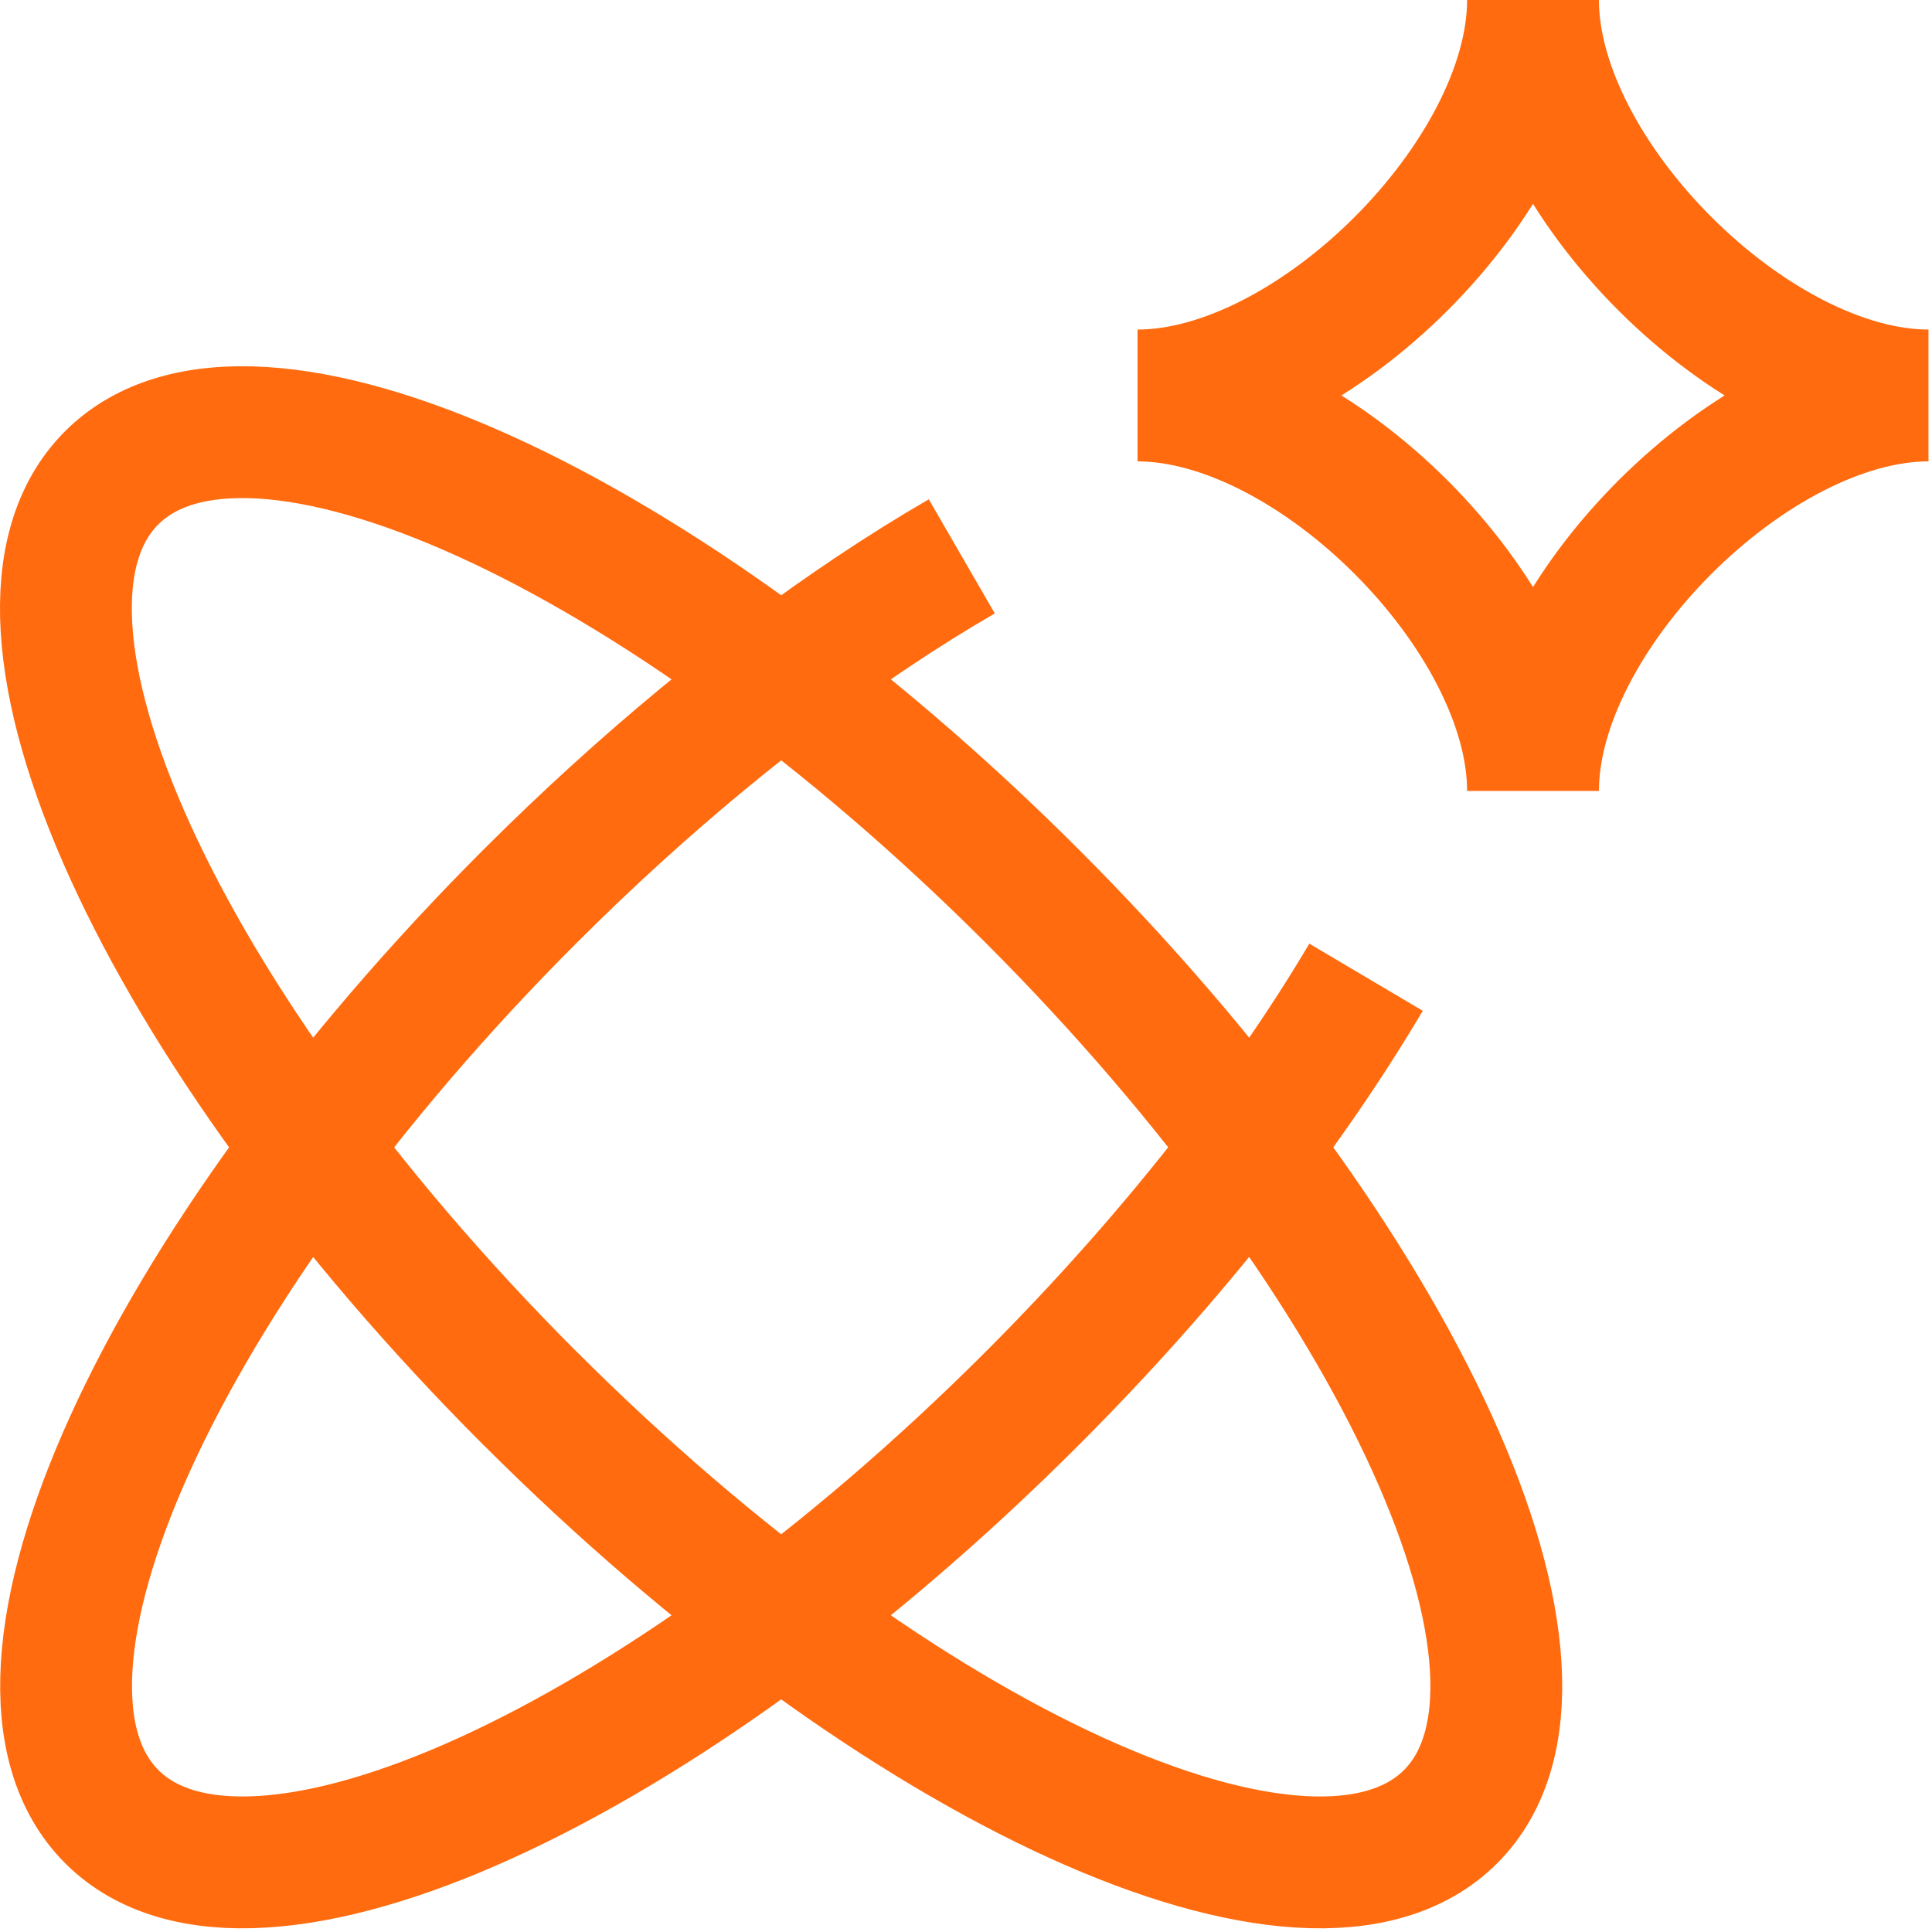
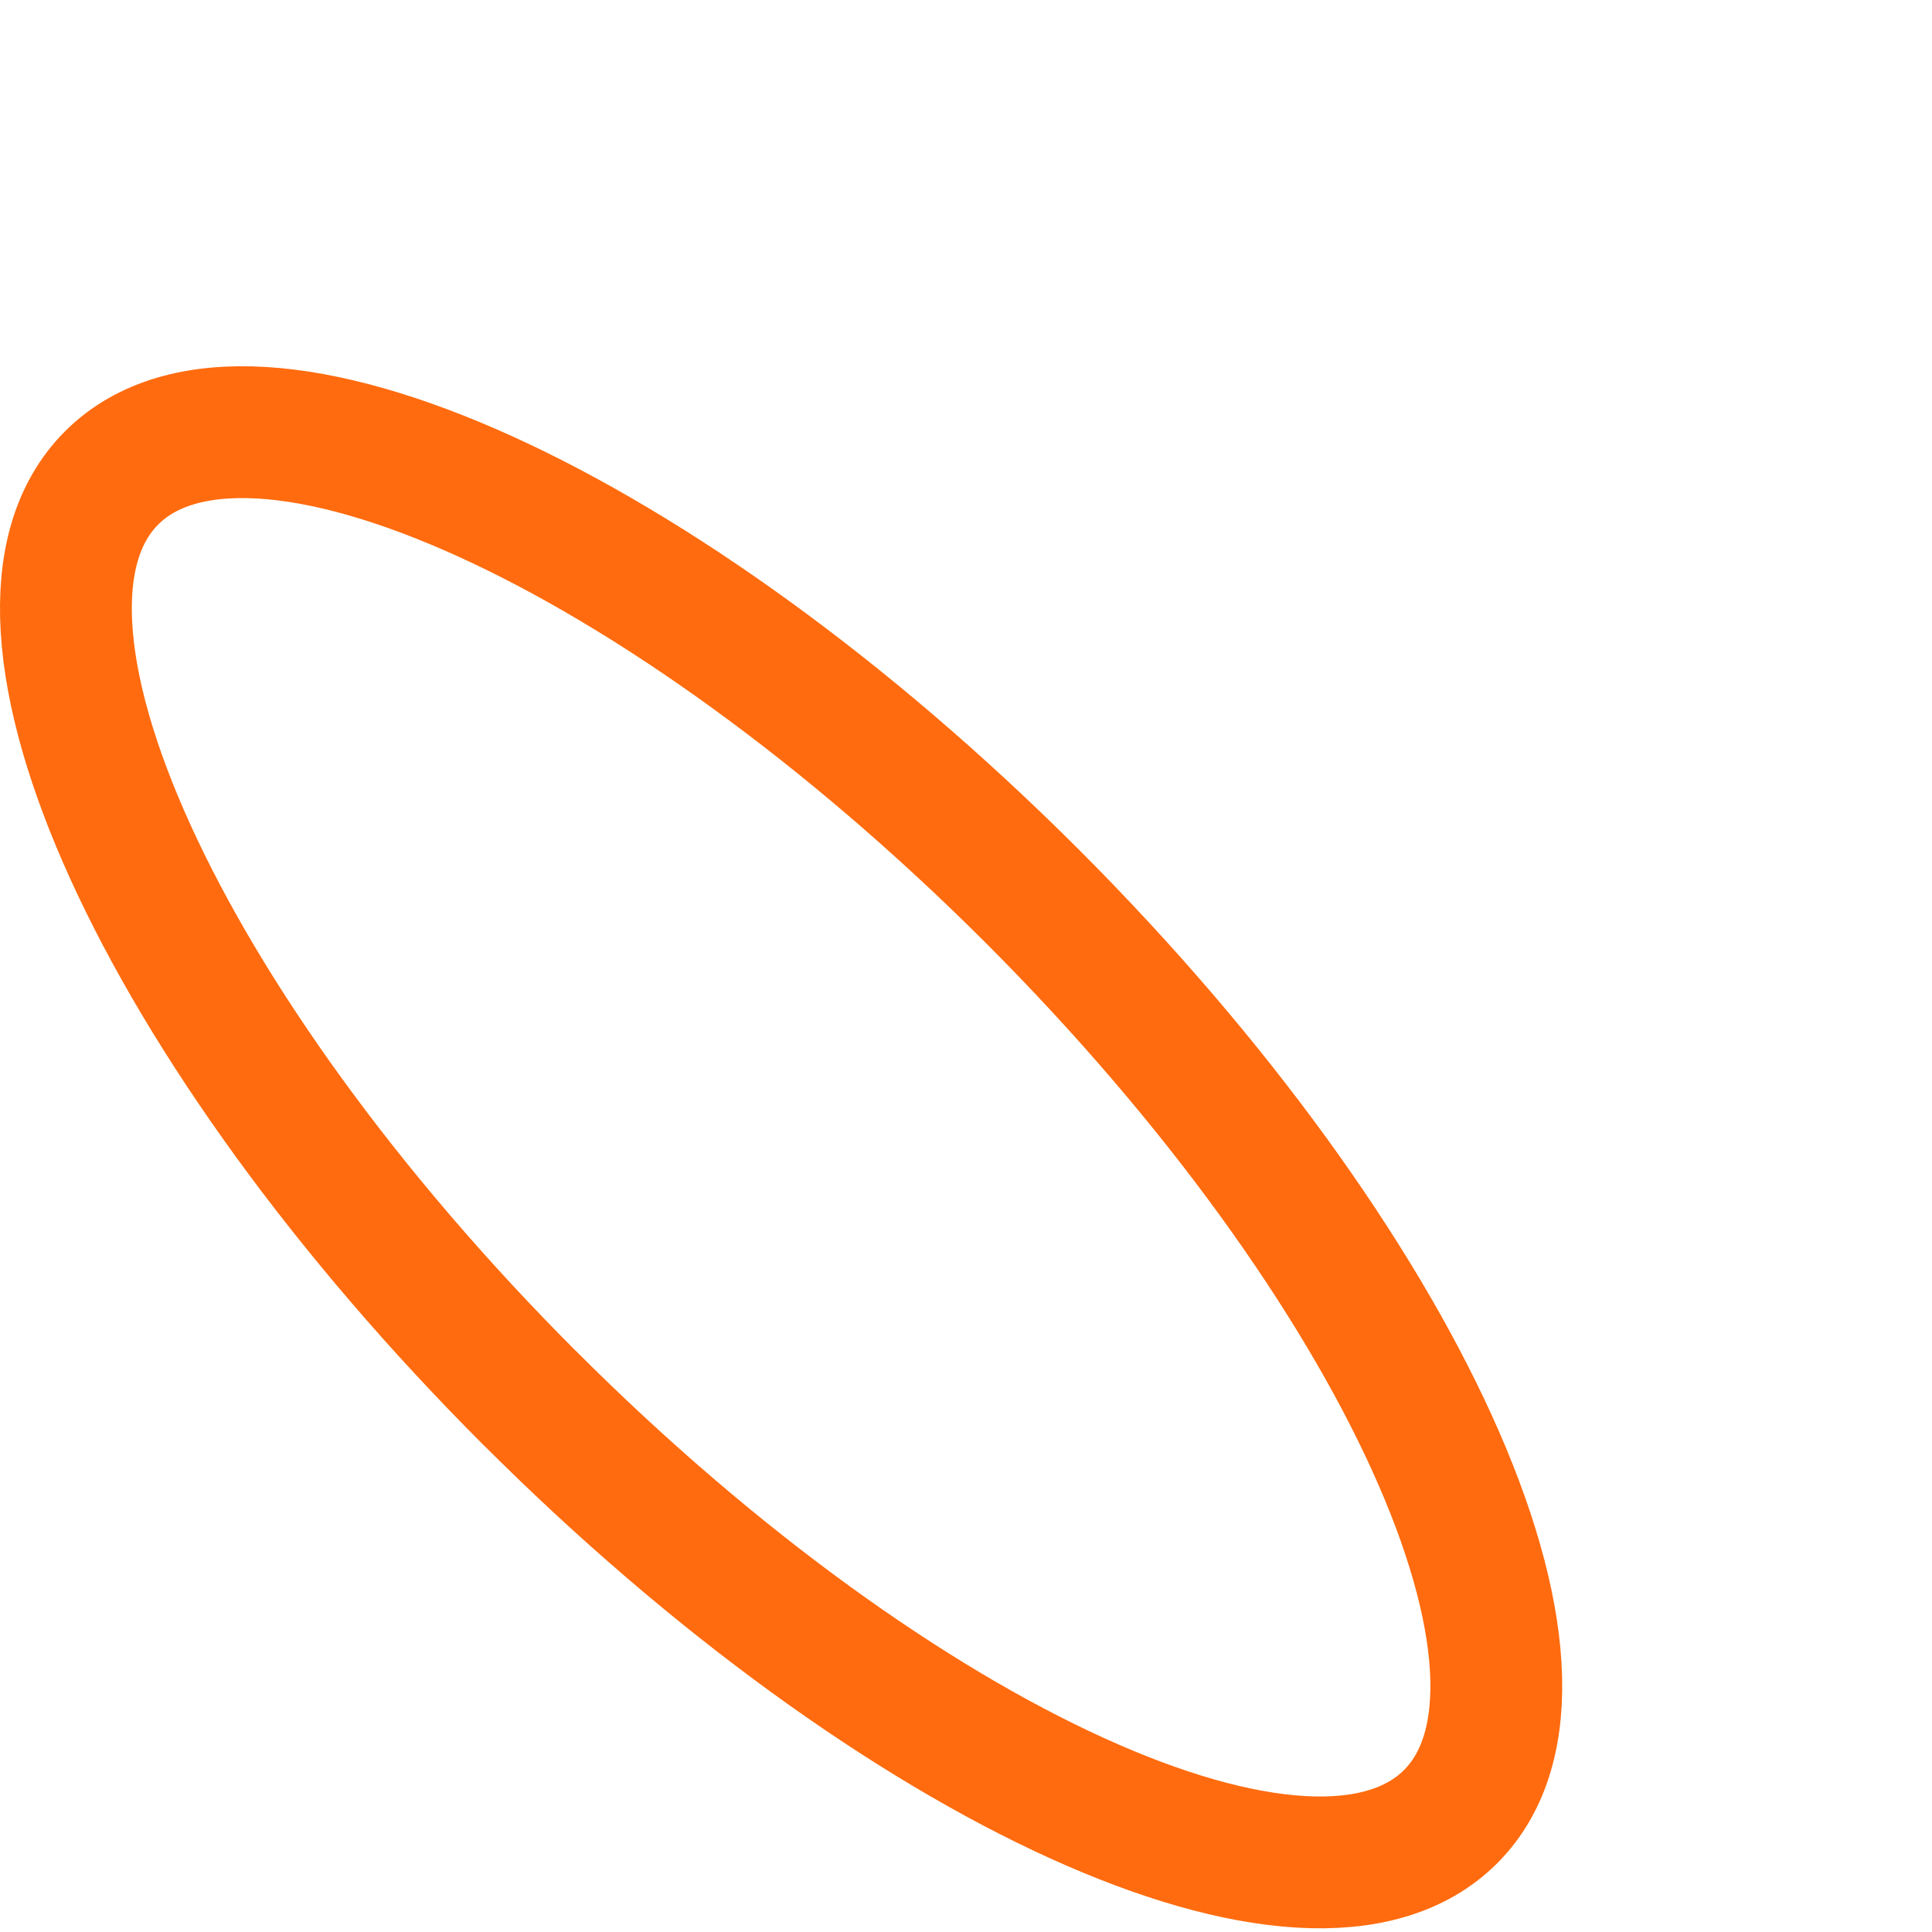
<svg xmlns="http://www.w3.org/2000/svg" width="469" height="469" viewBox="0 0 469 469" fill="none">
-   <path d="M331.611 237.227C312.219 269.995 284.571 305.451 250.587 339.456C160.837 429.205 60.805 474.667 27.141 441.003C-6.523 407.36 38.96 307.307 128.688 217.557C156.208 190.059 184.667 166.72 211.888 148.544C219.198 143.652 226.395 139.157 233.477 135.061" stroke="#FF6B0E" stroke-width="32" stroke-linejoin="round" />
  <path d="M128.688 339.456C218.437 429.205 318.469 474.667 352.133 441.003C385.797 407.36 340.315 307.307 250.587 217.557C160.795 127.808 60.763 82.347 27.099 116.011C-6.565 149.653 38.917 249.685 128.645 339.435L128.688 339.456Z" stroke="#FF6B0E" stroke-width="32" stroke-linecap="round" stroke-linejoin="round" />
-   <path d="M276.144 96C318.81 96 372.144 42.667 372.144 0C372.144 42.667 425.477 96 468.144 96C425.477 96 372.144 149.333 372.144 192C372.144 149.333 318.81 96 276.144 96Z" stroke="#FF6B0E" stroke-width="32" />
</svg>